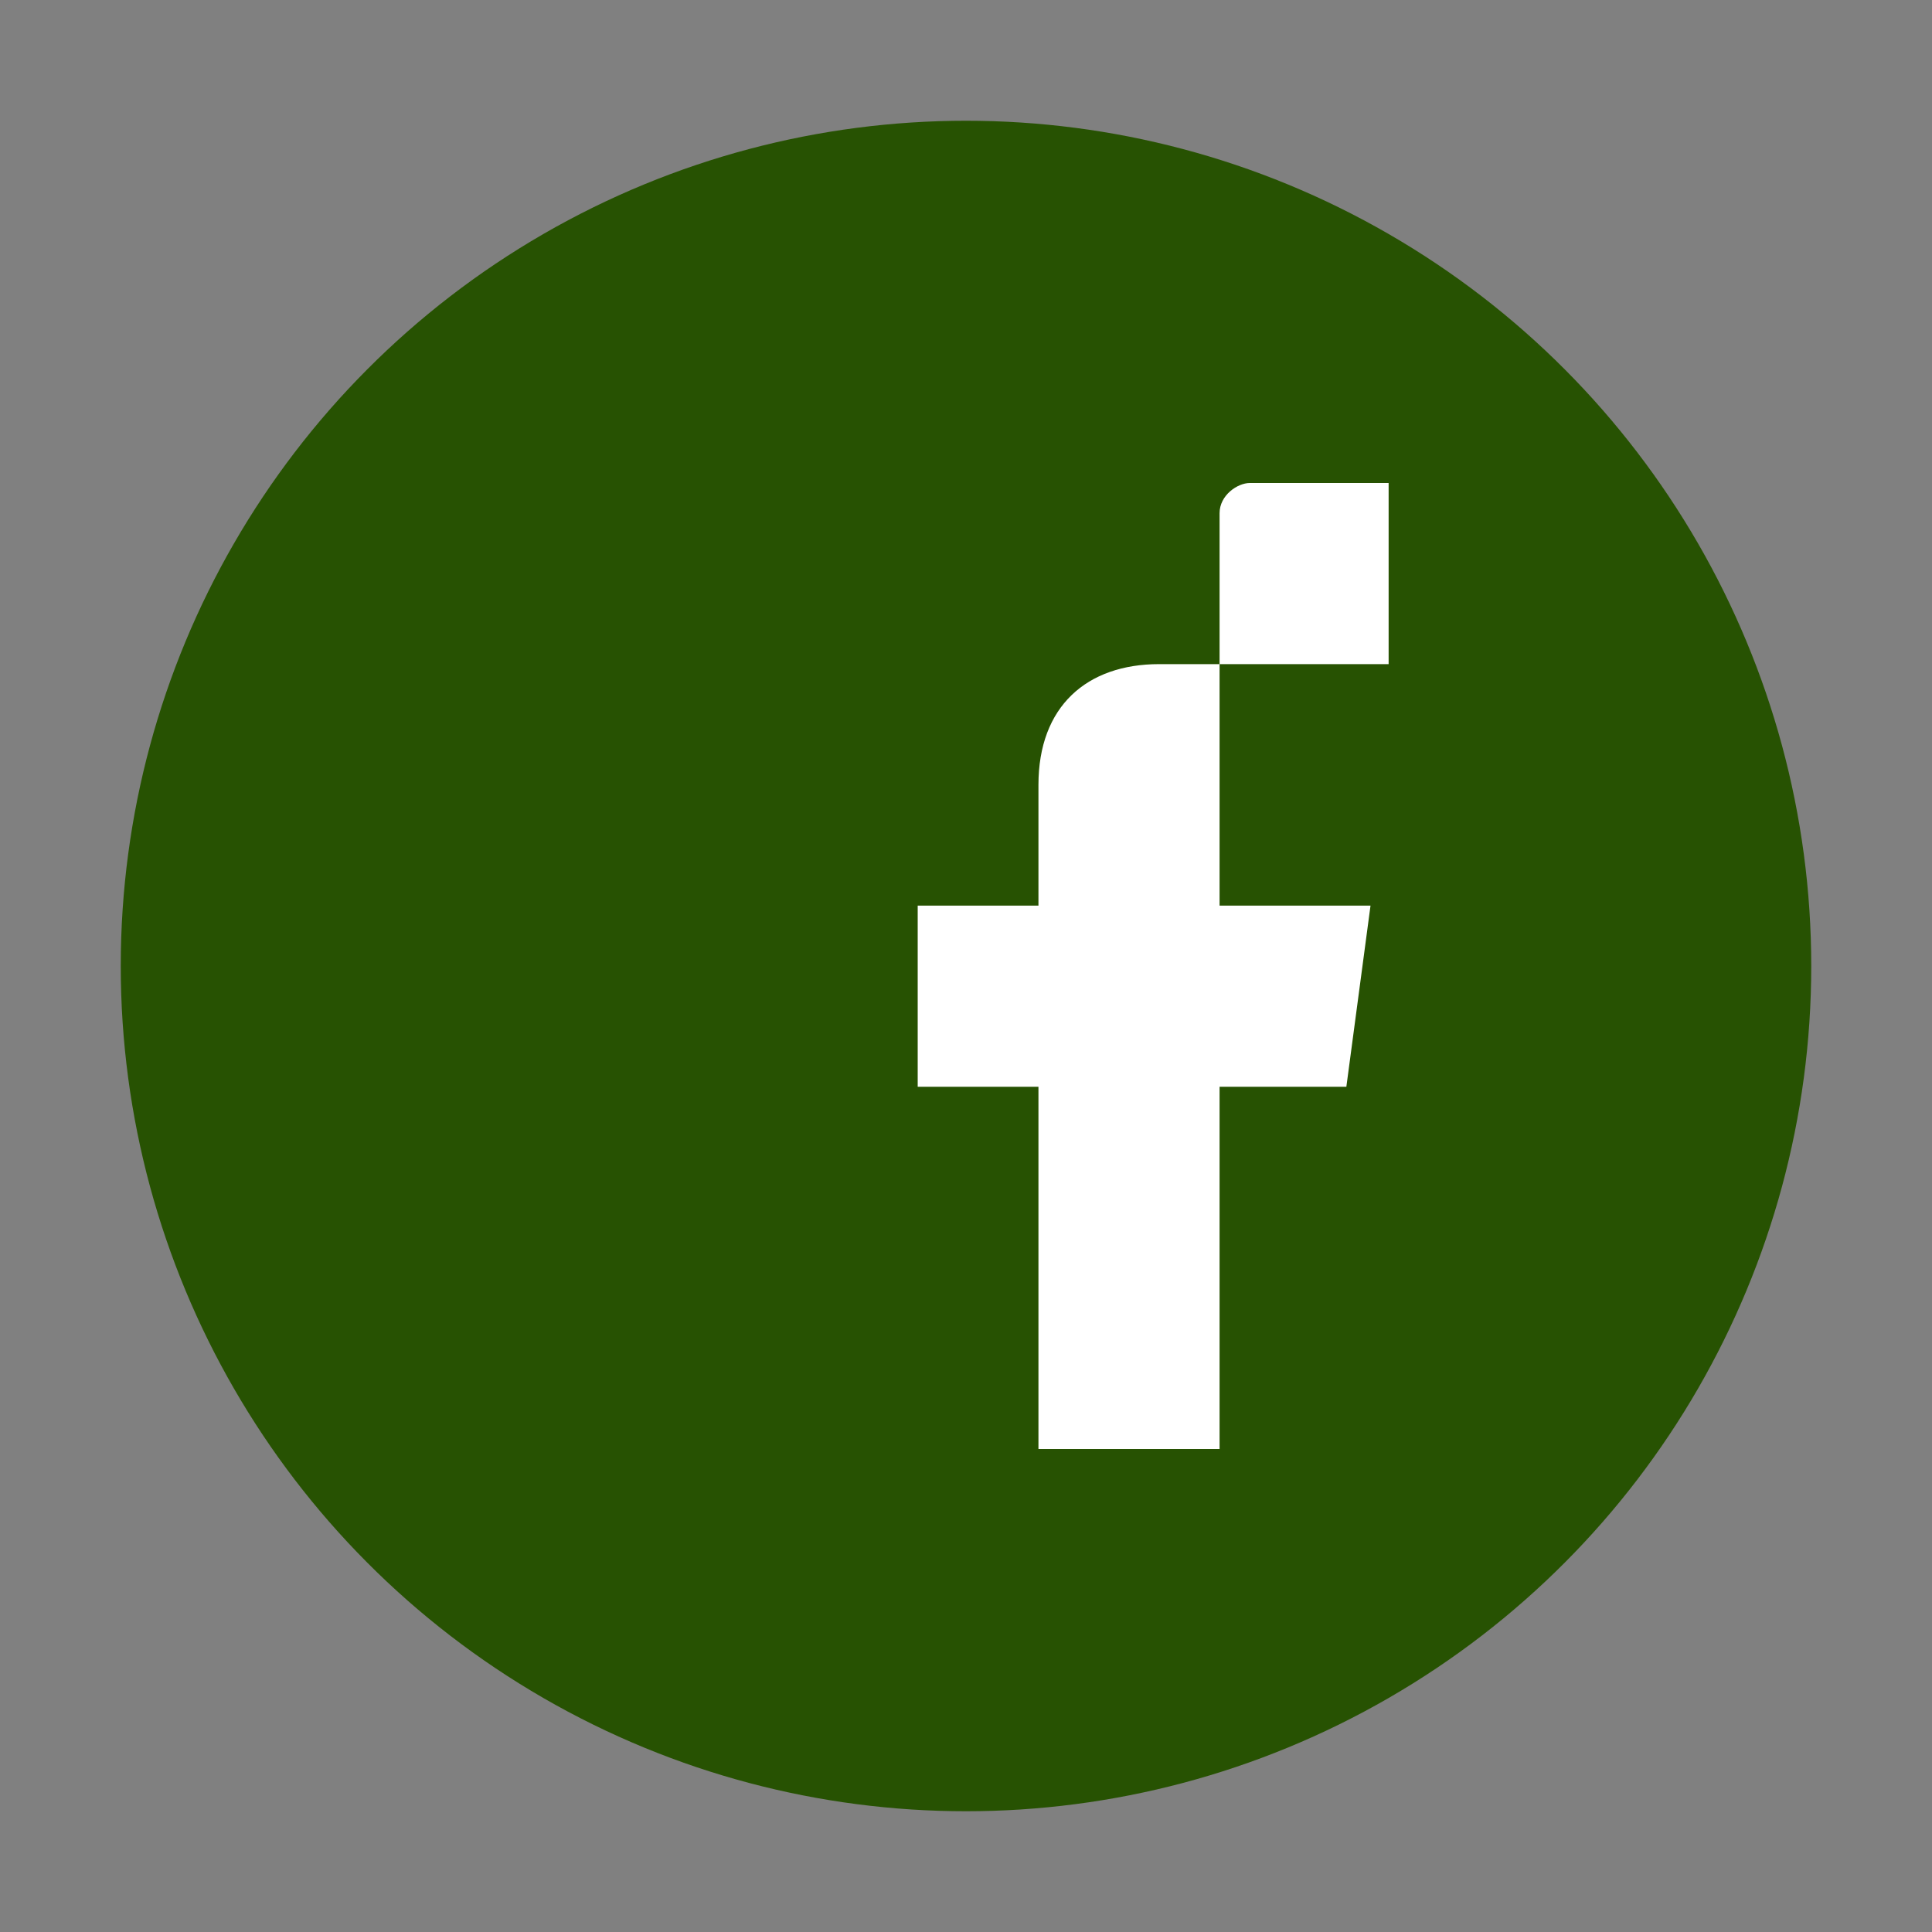
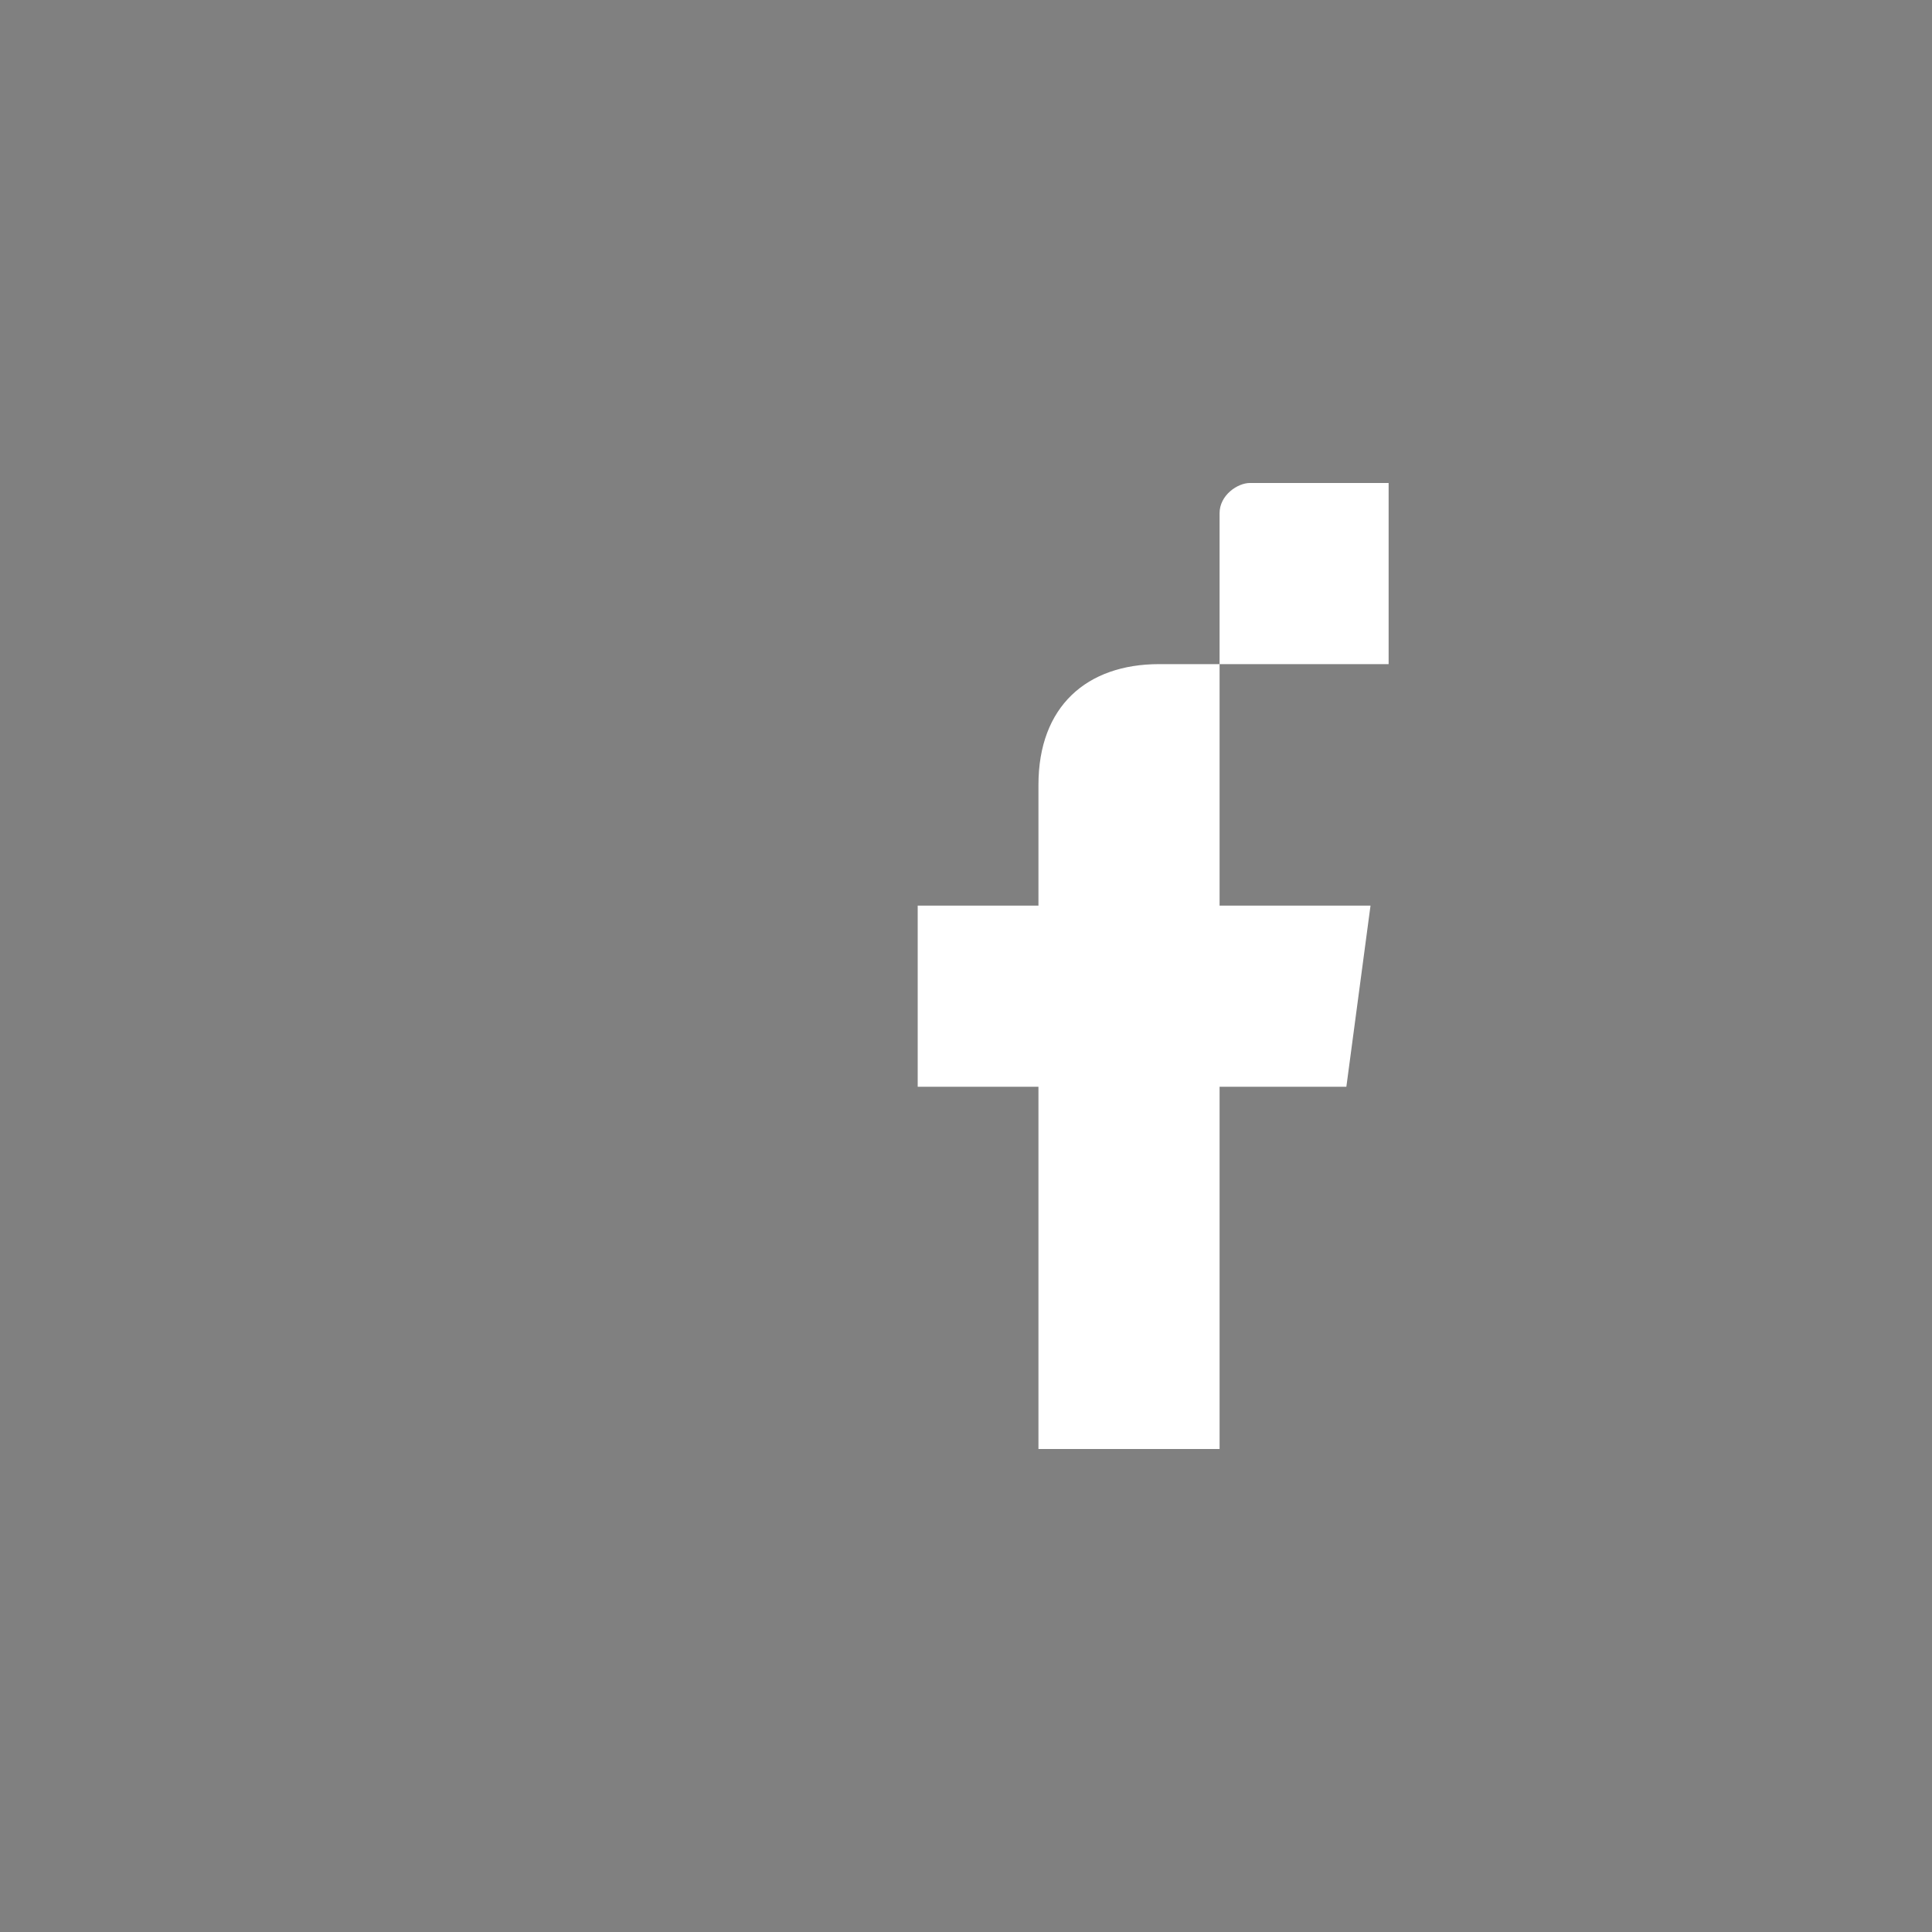
<svg xmlns="http://www.w3.org/2000/svg" width="32" height="32" viewBox="0 0 32 32">
  <rect x="0" y="0" width="32" height="32" fill="#808080" stroke="none" />
-   <circle cx="16" cy="16" r="14" fill="#275202" />
  <path d="M18 11h2.2V8.5c0-.3.3-.5.5-.5h2.3v3h-2.8V15h2.5l-.4 3h-2.1v6h-3v-6h-2v-3h2v-2c0-1.3.8-2 2-2z" fill="#fff" />
</svg>